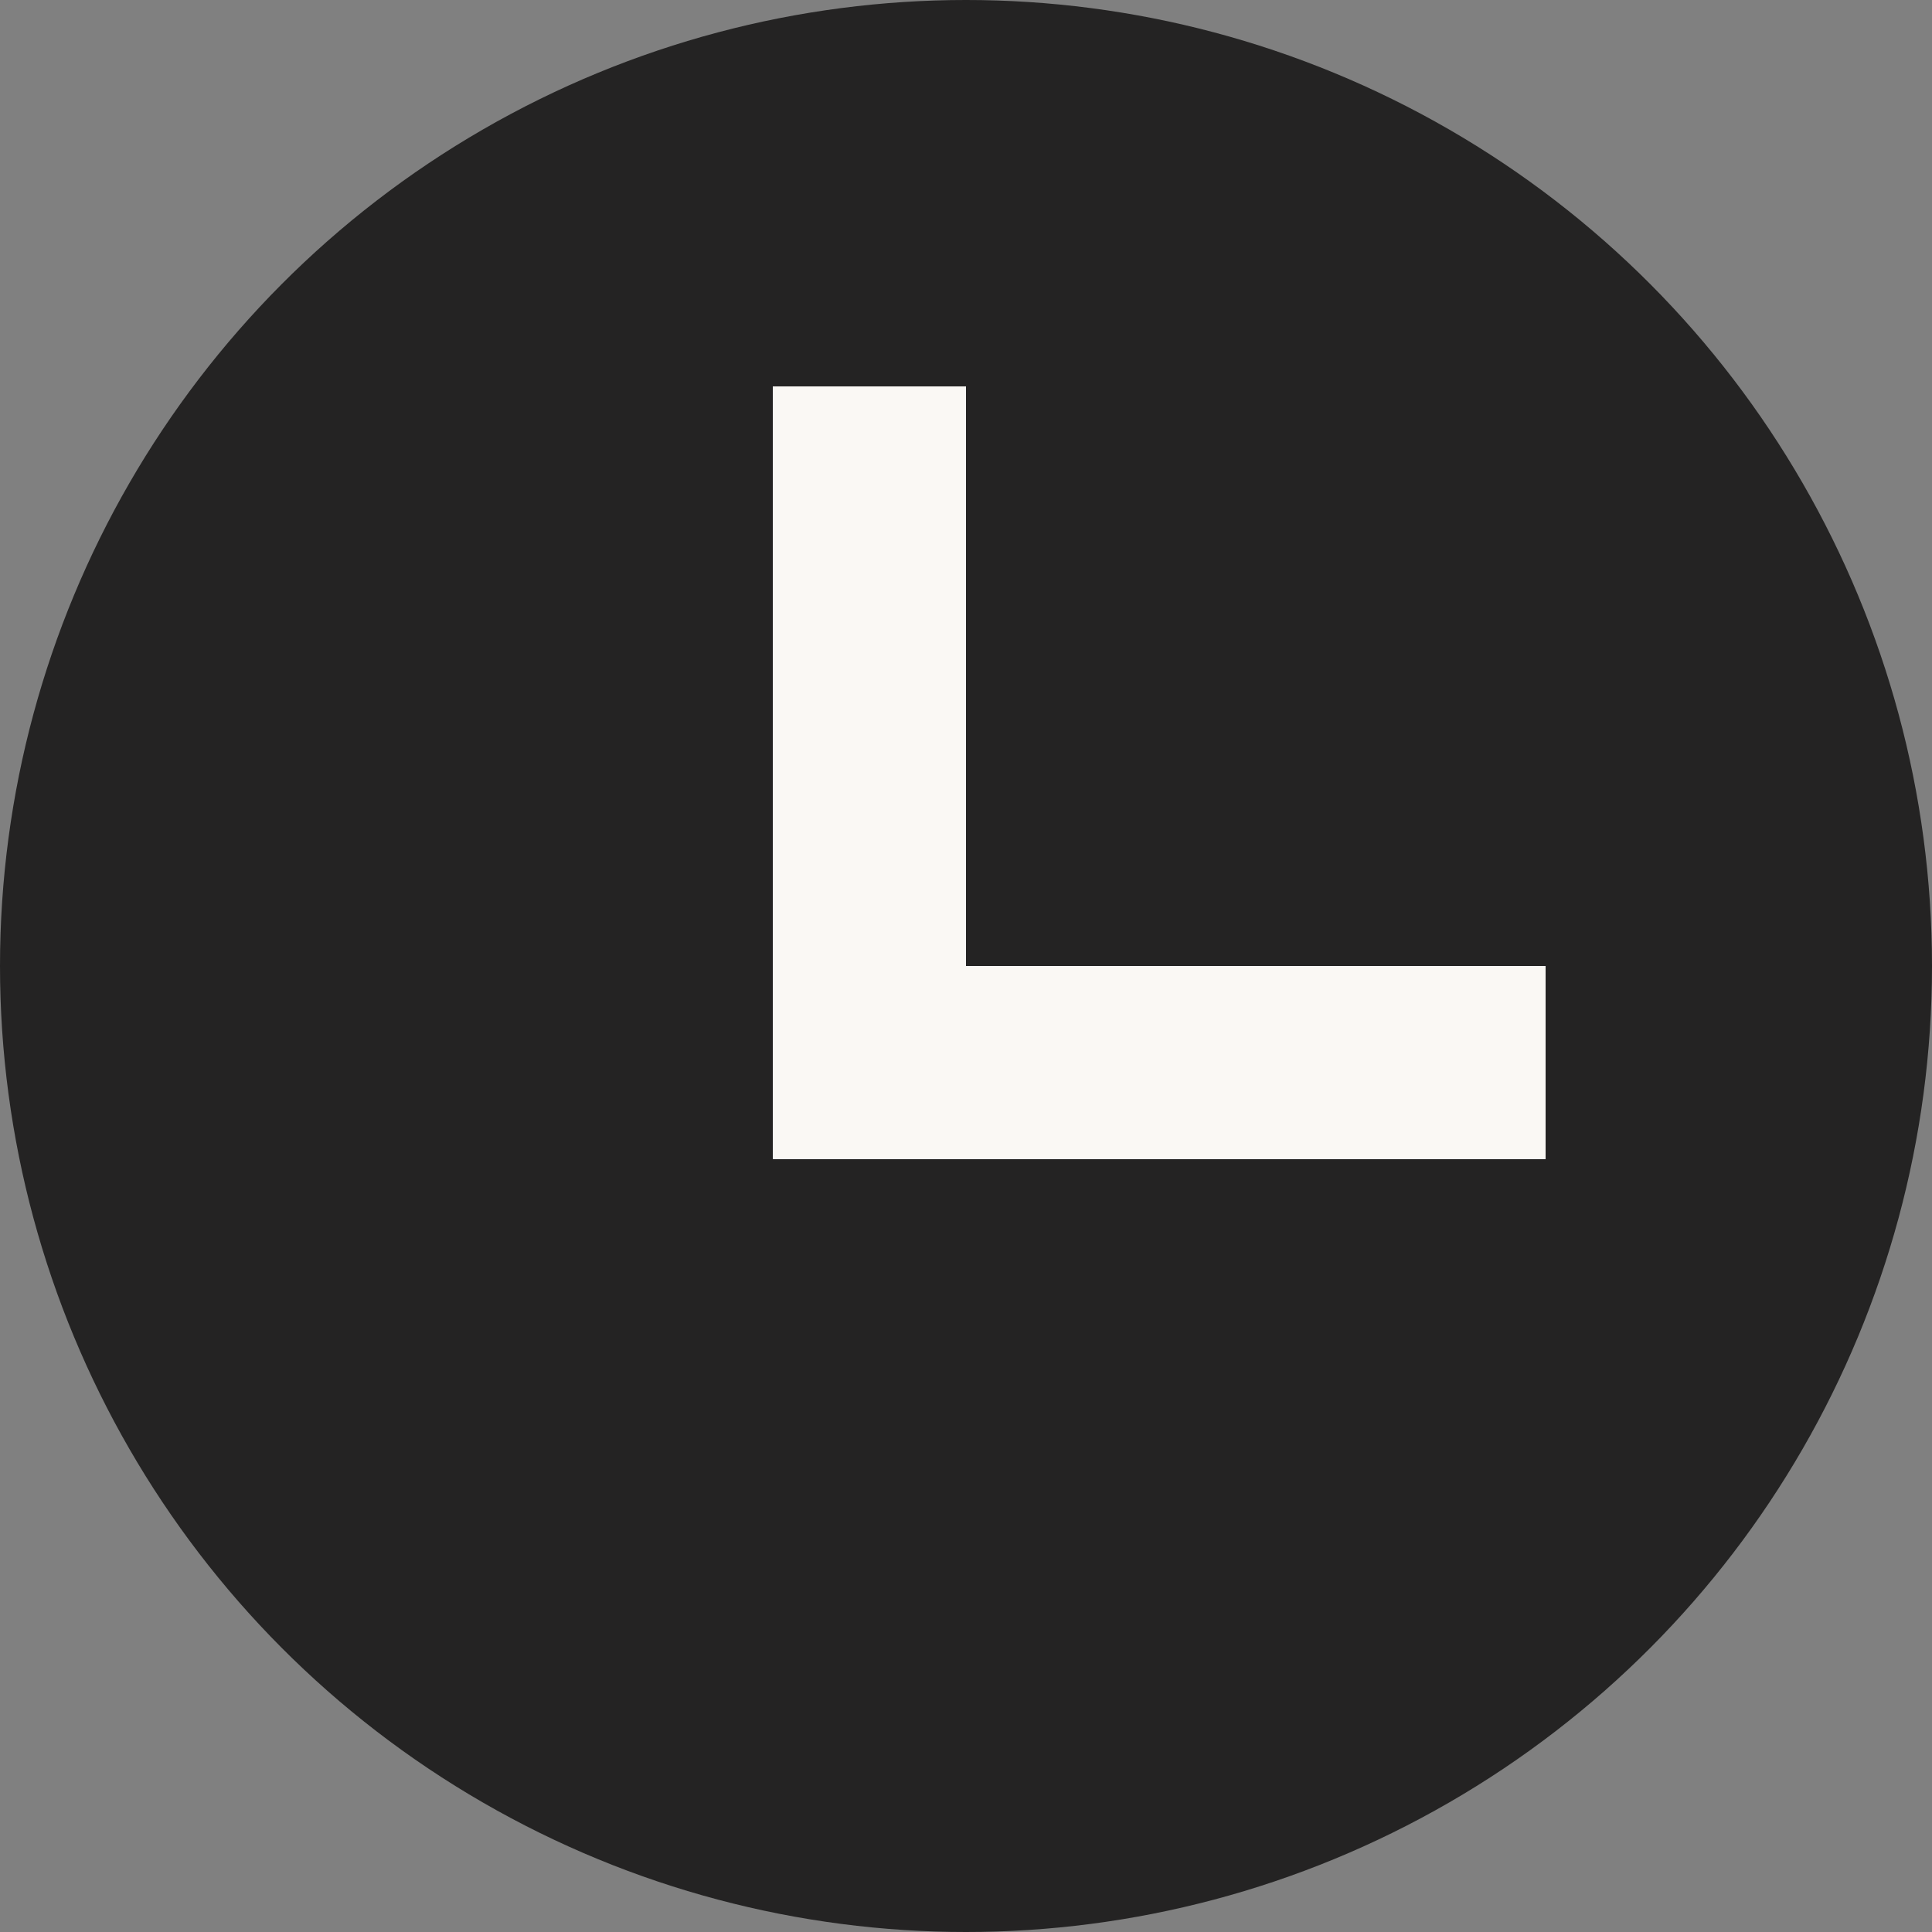
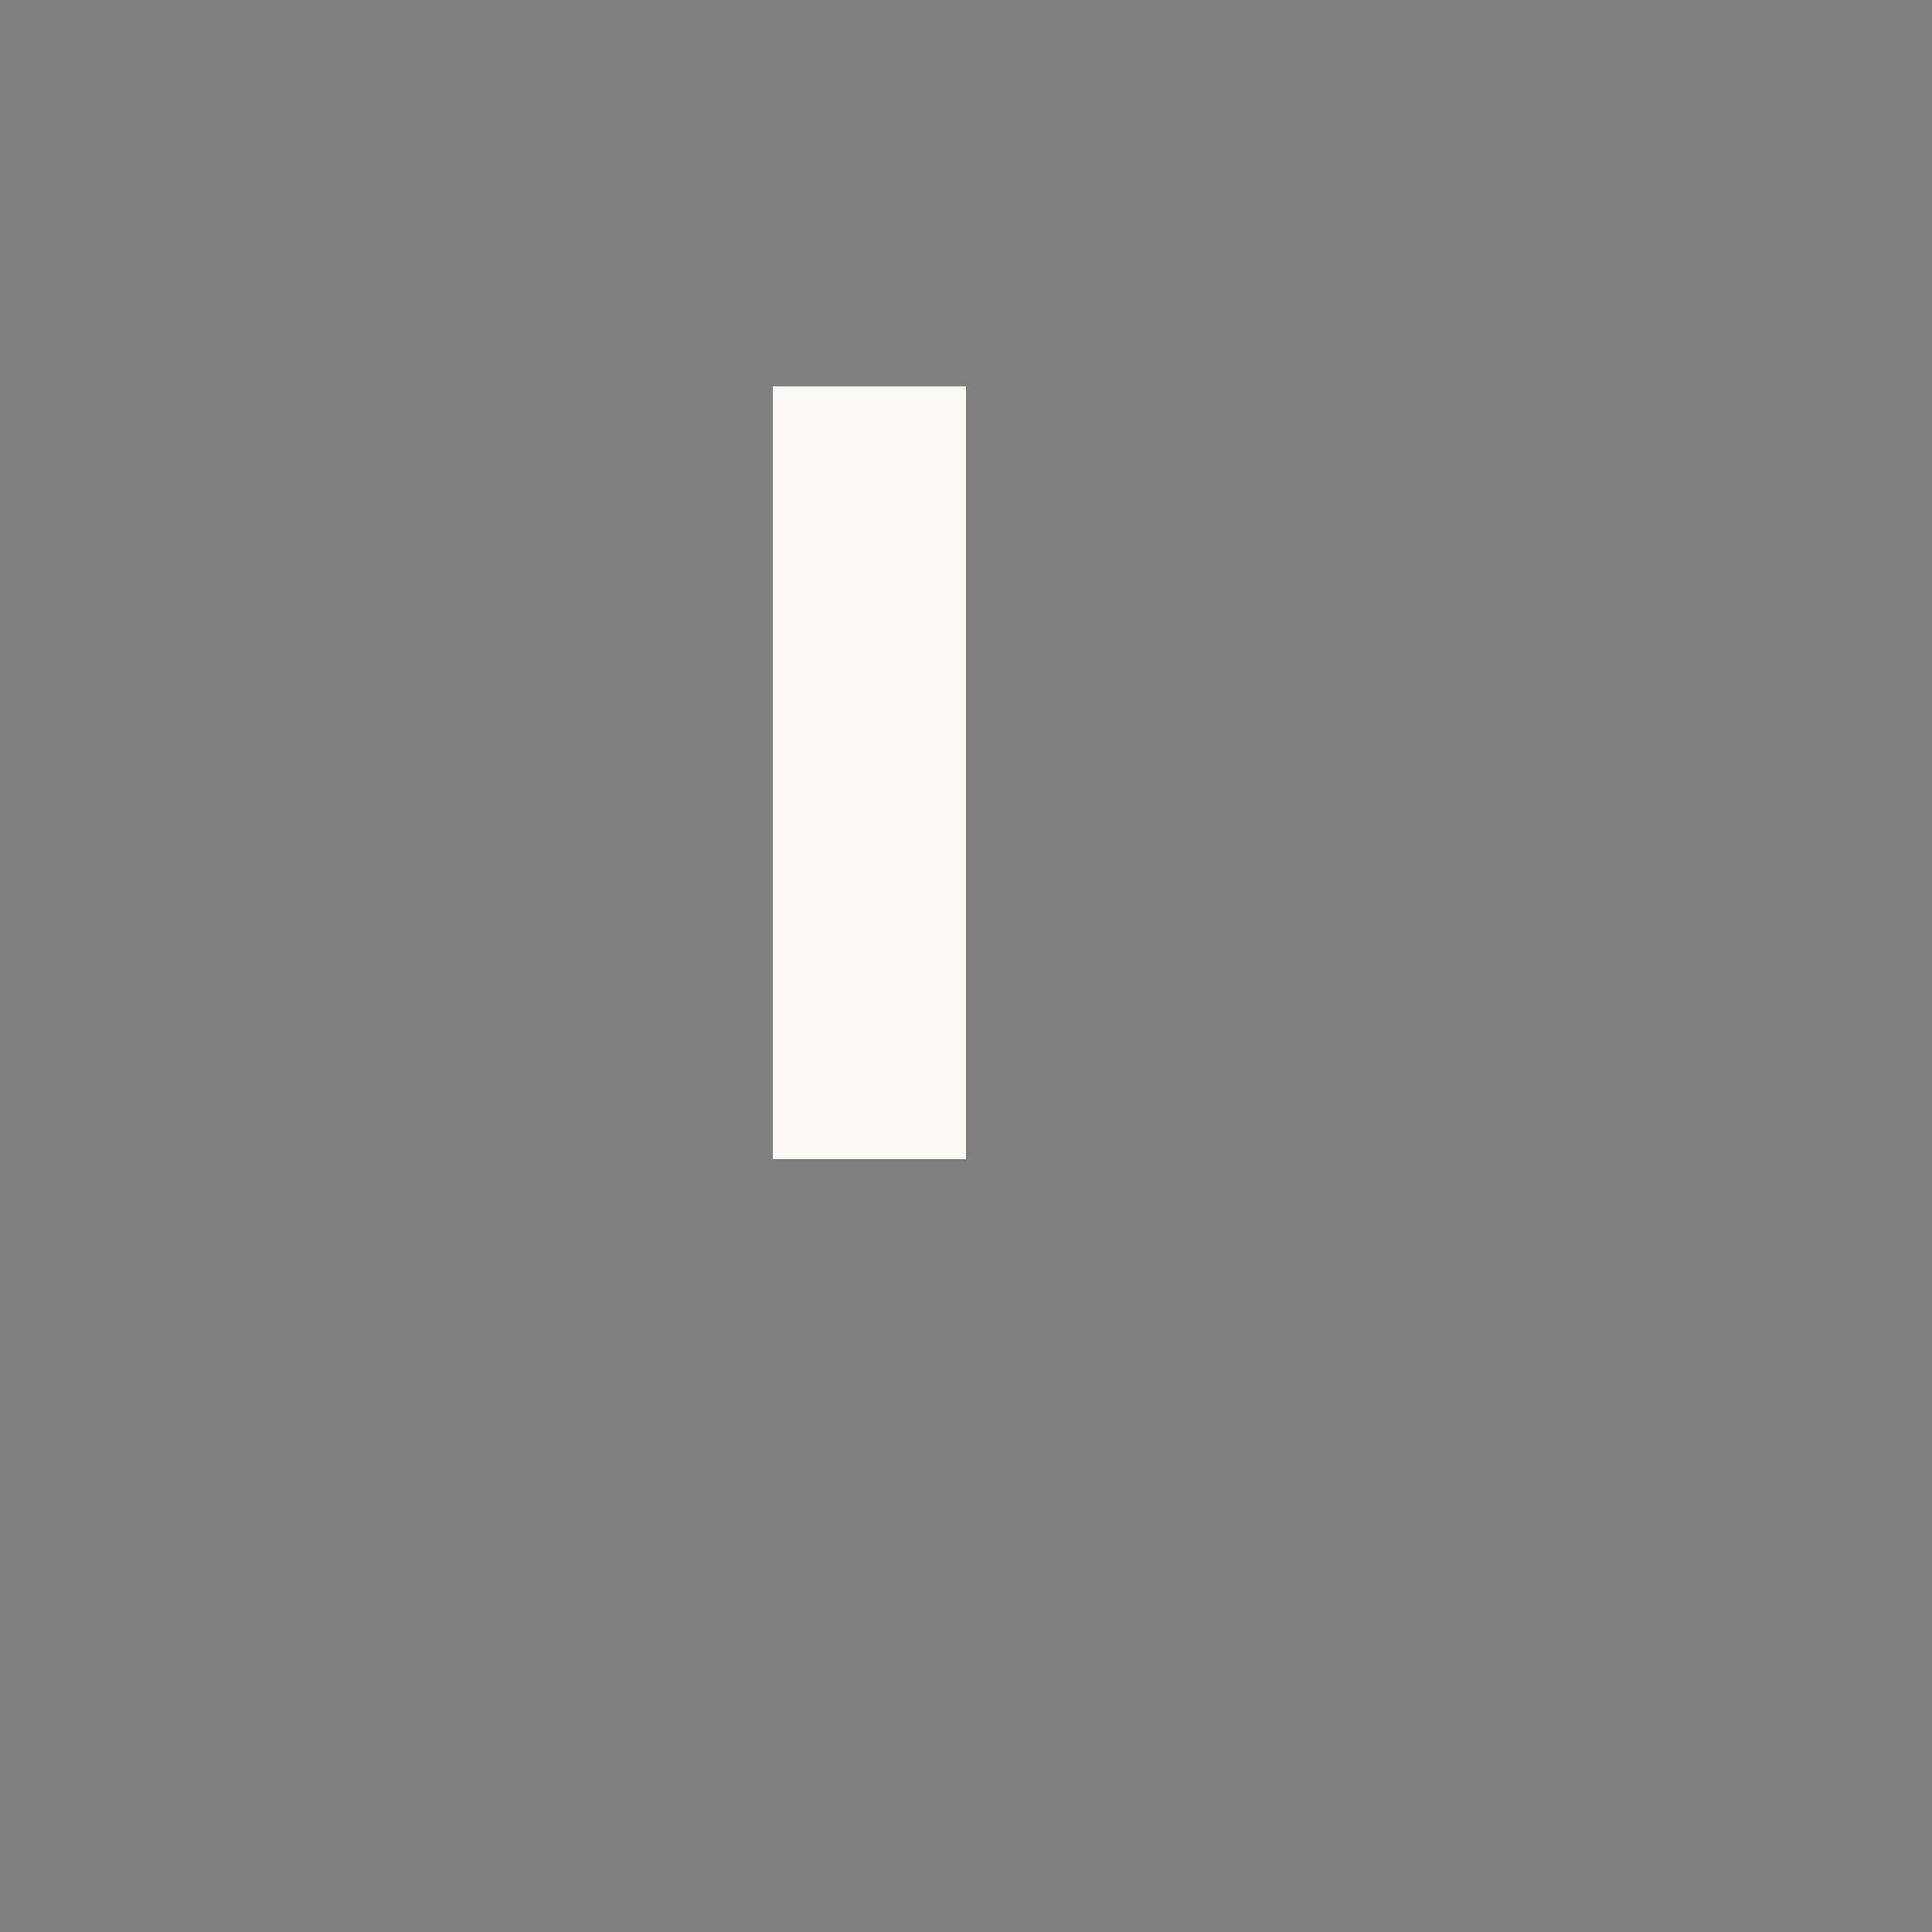
<svg xmlns="http://www.w3.org/2000/svg" width="10" height="10" viewBox="0 0 10 10" fill="none">
  <rect x="0" y="0" width="10" height="10" fill="#808080" stroke="none" />
-   <circle cx="5" cy="5" r="5" fill="#242323" />
  <rect x="4" y="2" width="1" height="4" fill="#FAF8F4" />
-   <rect x="8" y="5" width="1" height="4" transform="rotate(90 8 5)" fill="#FAF8F4" />
</svg>